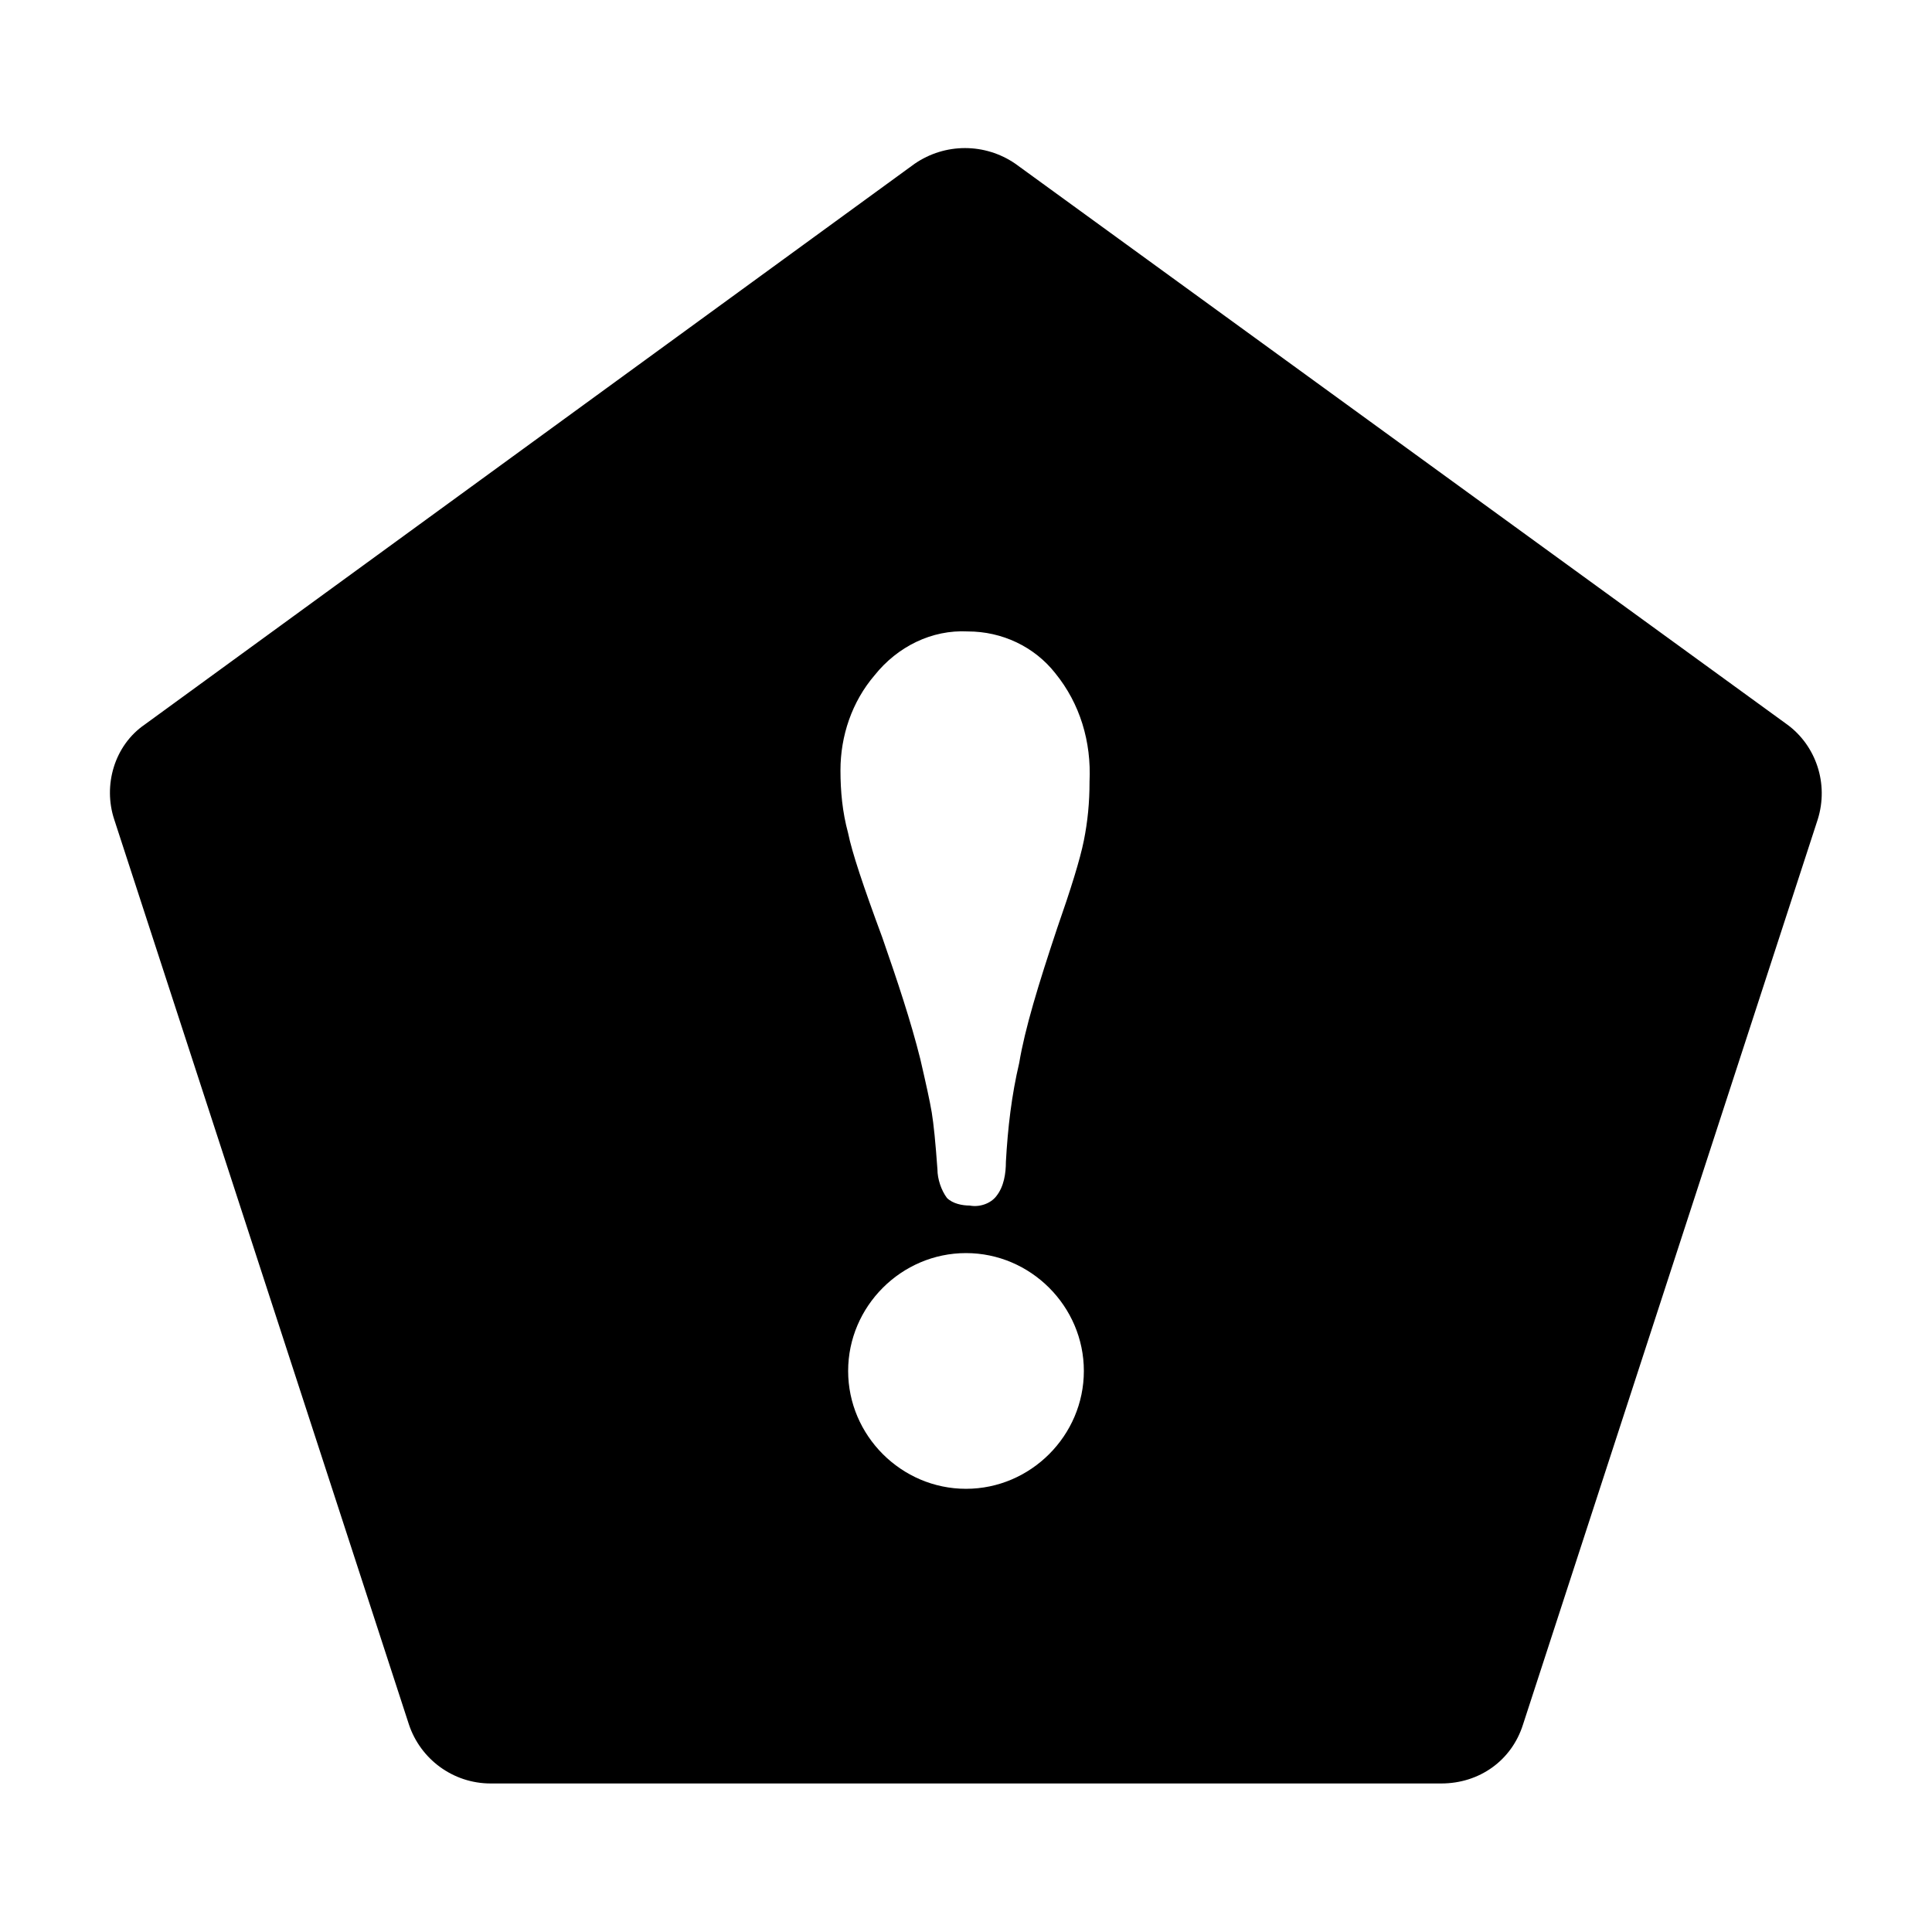
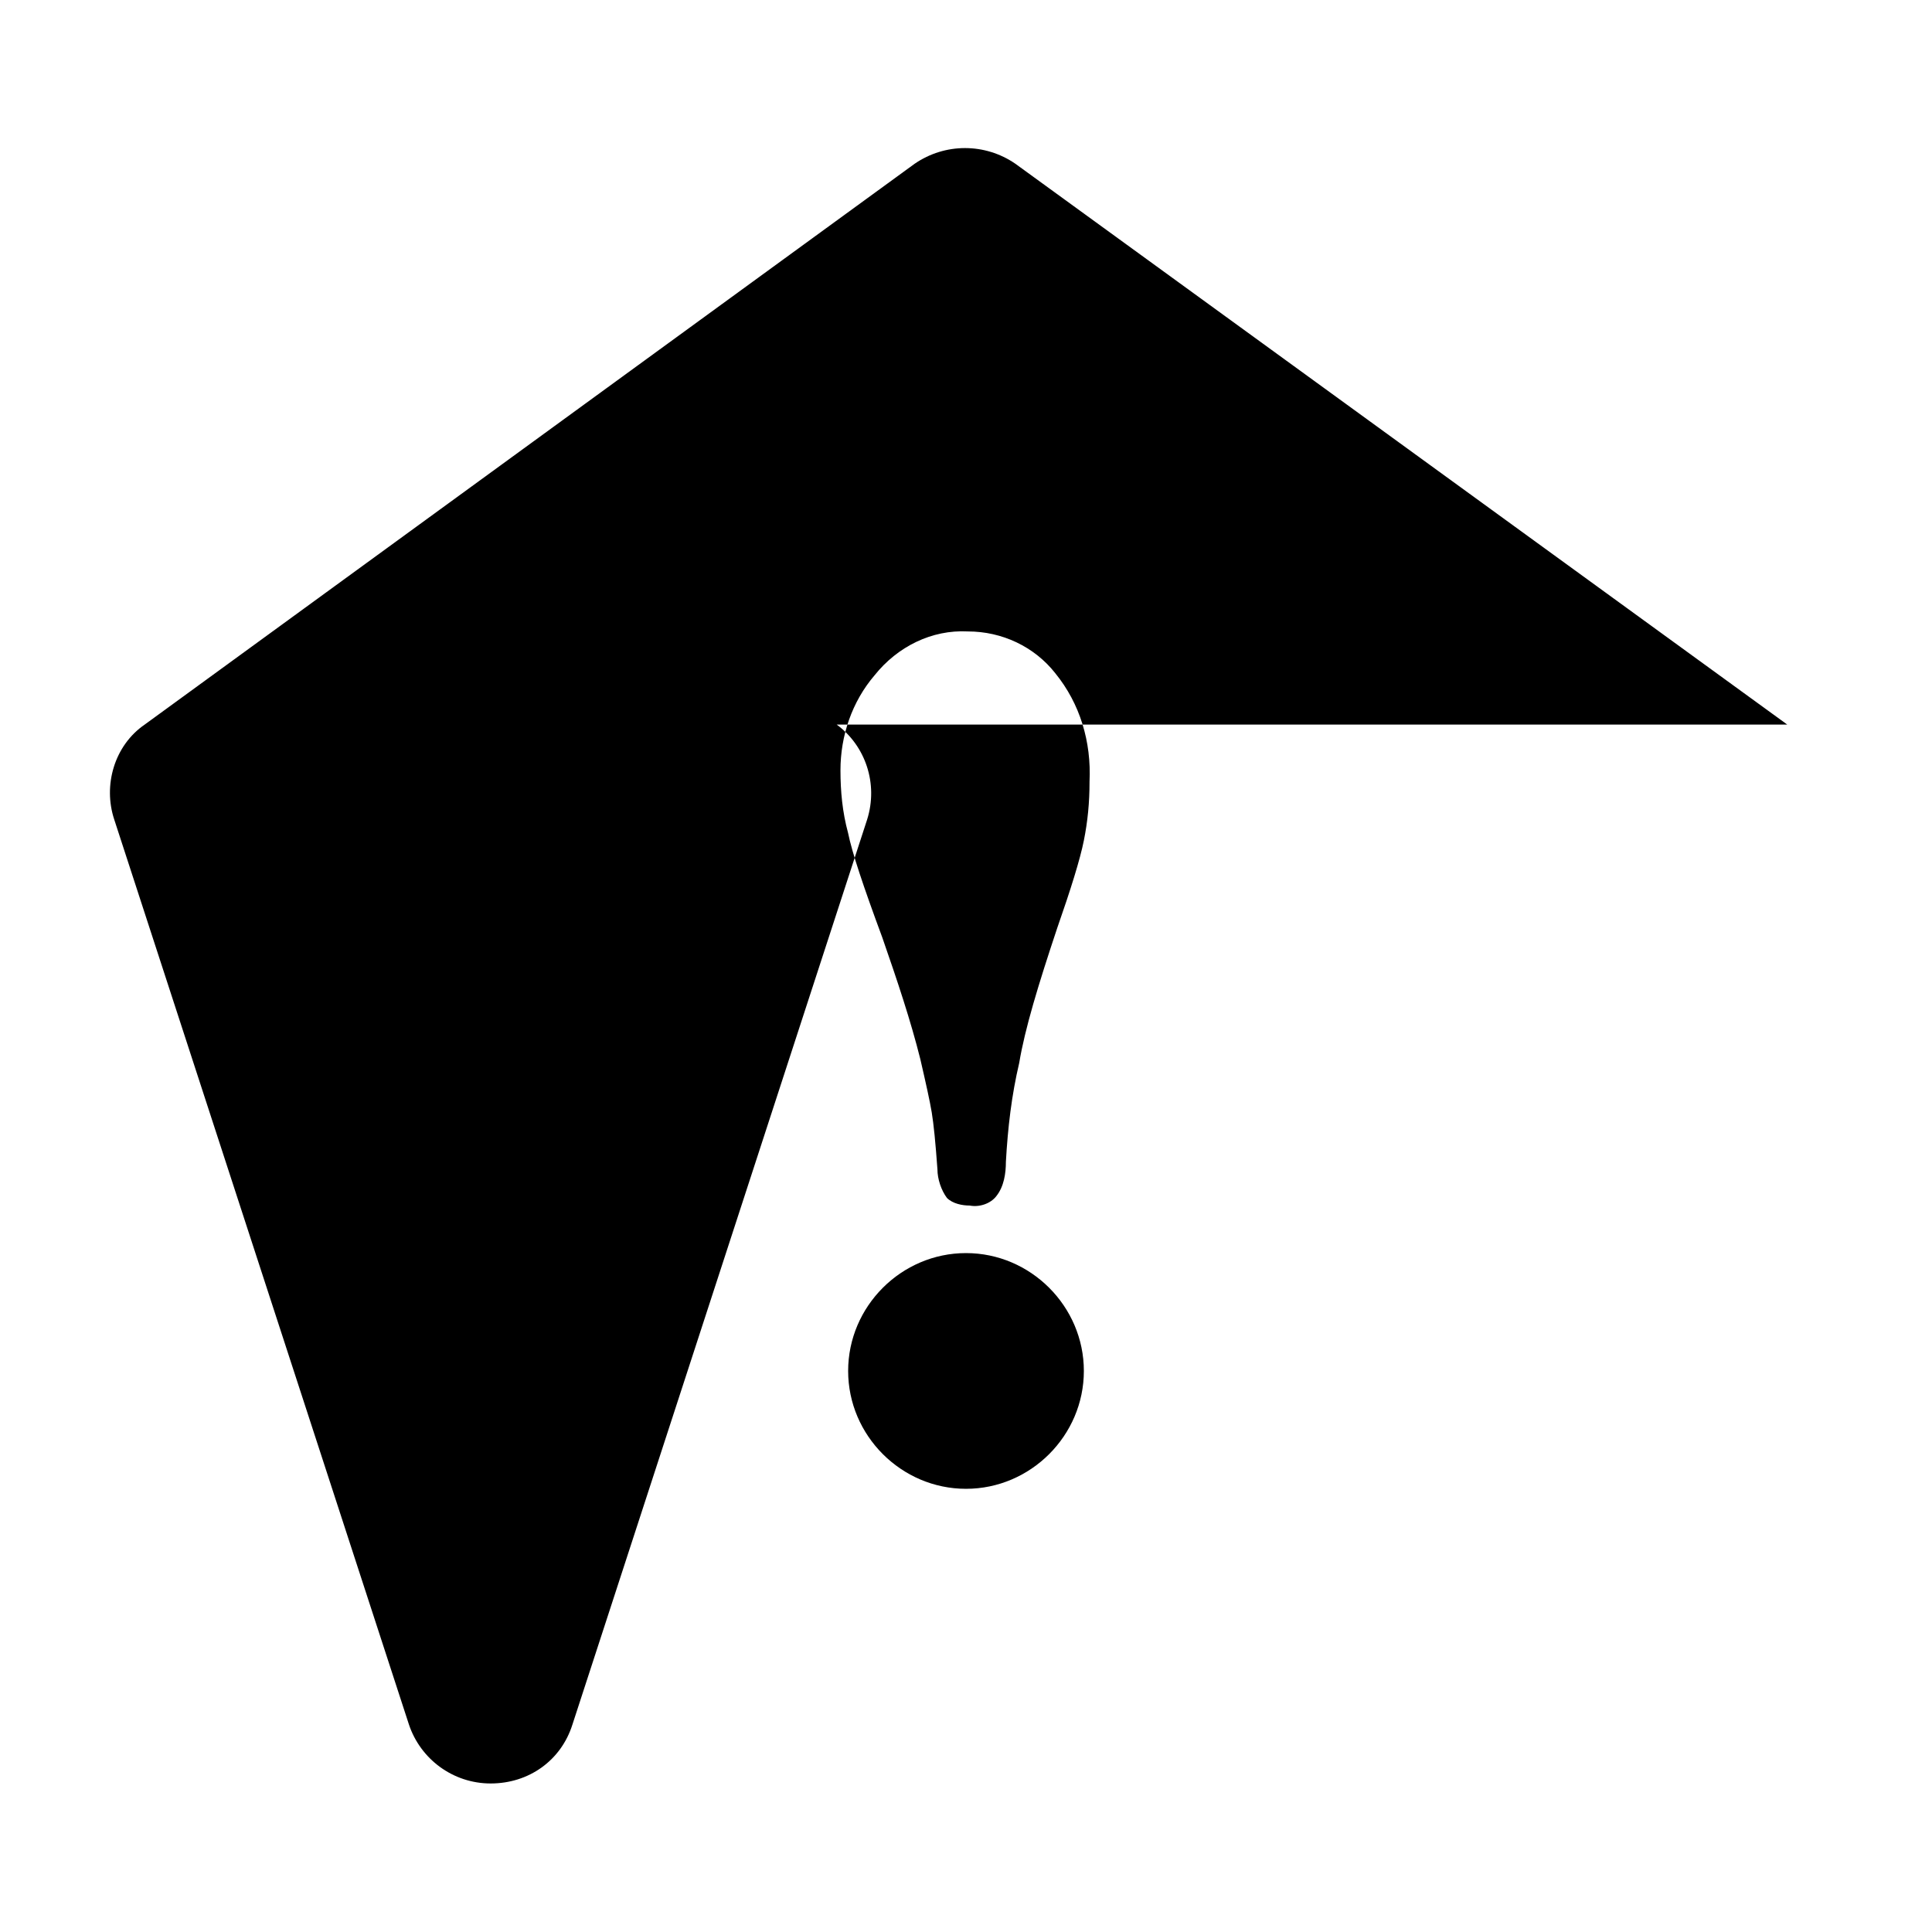
<svg xmlns="http://www.w3.org/2000/svg" fill="#000000" width="800px" height="800px" version="1.1" viewBox="144 144 512 512">
-   <path d="m617.64 336.02-204.55-148.62c-8.062-5.543-18.641-5.543-26.703 0l-204.04 148.62c-8.062 5.543-11.082 16.121-8.062 25.191l78.09 239.81c3.023 9.07 11.586 15.617 21.664 15.617h251.91c10.078 0 18.641-6.047 21.664-15.617l78.09-239.81c3.023-9.574-0.5-19.652-8.059-25.191zm-217.64 202.53c-17.129 0-31.234-14.105-31.234-31.234s14.105-31.234 31.234-31.234 31.234 14.105 31.234 31.234-14.105 31.234-31.234 31.234zm31.234-171.8c-1.008 5.039-3.527 13.098-7.055 23.176-5.039 15.113-8.566 26.703-10.078 35.77-2.016 8.566-3.023 17.129-3.527 26.199 0 3.023-0.504 6.551-2.519 9.07-1.512 2.016-4.535 3.023-7.055 2.519-2.016 0-4.535-0.504-6.047-2.016-1.512-2.016-2.519-5.039-2.519-7.559-0.504-7.055-1.008-12.09-1.512-15.113-0.504-3.023-1.512-7.559-3.023-14.105-2.519-10.078-6.047-20.656-10.078-32.242-5.039-13.602-8.062-22.672-9.07-27.711-1.512-5.543-2.016-11.082-2.016-16.625 0-9.07 3.023-18.137 9.07-25.191 6.047-7.559 15.113-12.09 24.688-11.586 9.07 0 17.633 4.031 23.176 11.082 6.551 8.062 9.574 18.137 9.07 28.719 0.008 5.539-0.496 10.578-1.504 15.613z" />
+   <path d="m617.64 336.02-204.55-148.62c-8.062-5.543-18.641-5.543-26.703 0l-204.04 148.62c-8.062 5.543-11.082 16.121-8.062 25.191l78.09 239.81c3.023 9.07 11.586 15.617 21.664 15.617c10.078 0 18.641-6.047 21.664-15.617l78.09-239.81c3.023-9.574-0.5-19.652-8.059-25.191zm-217.64 202.53c-17.129 0-31.234-14.105-31.234-31.234s14.105-31.234 31.234-31.234 31.234 14.105 31.234 31.234-14.105 31.234-31.234 31.234zm31.234-171.8c-1.008 5.039-3.527 13.098-7.055 23.176-5.039 15.113-8.566 26.703-10.078 35.77-2.016 8.566-3.023 17.129-3.527 26.199 0 3.023-0.504 6.551-2.519 9.07-1.512 2.016-4.535 3.023-7.055 2.519-2.016 0-4.535-0.504-6.047-2.016-1.512-2.016-2.519-5.039-2.519-7.559-0.504-7.055-1.008-12.09-1.512-15.113-0.504-3.023-1.512-7.559-3.023-14.105-2.519-10.078-6.047-20.656-10.078-32.242-5.039-13.602-8.062-22.672-9.07-27.711-1.512-5.543-2.016-11.082-2.016-16.625 0-9.07 3.023-18.137 9.07-25.191 6.047-7.559 15.113-12.09 24.688-11.586 9.07 0 17.633 4.031 23.176 11.082 6.551 8.062 9.574 18.137 9.07 28.719 0.008 5.539-0.496 10.578-1.504 15.613z" />
</svg>